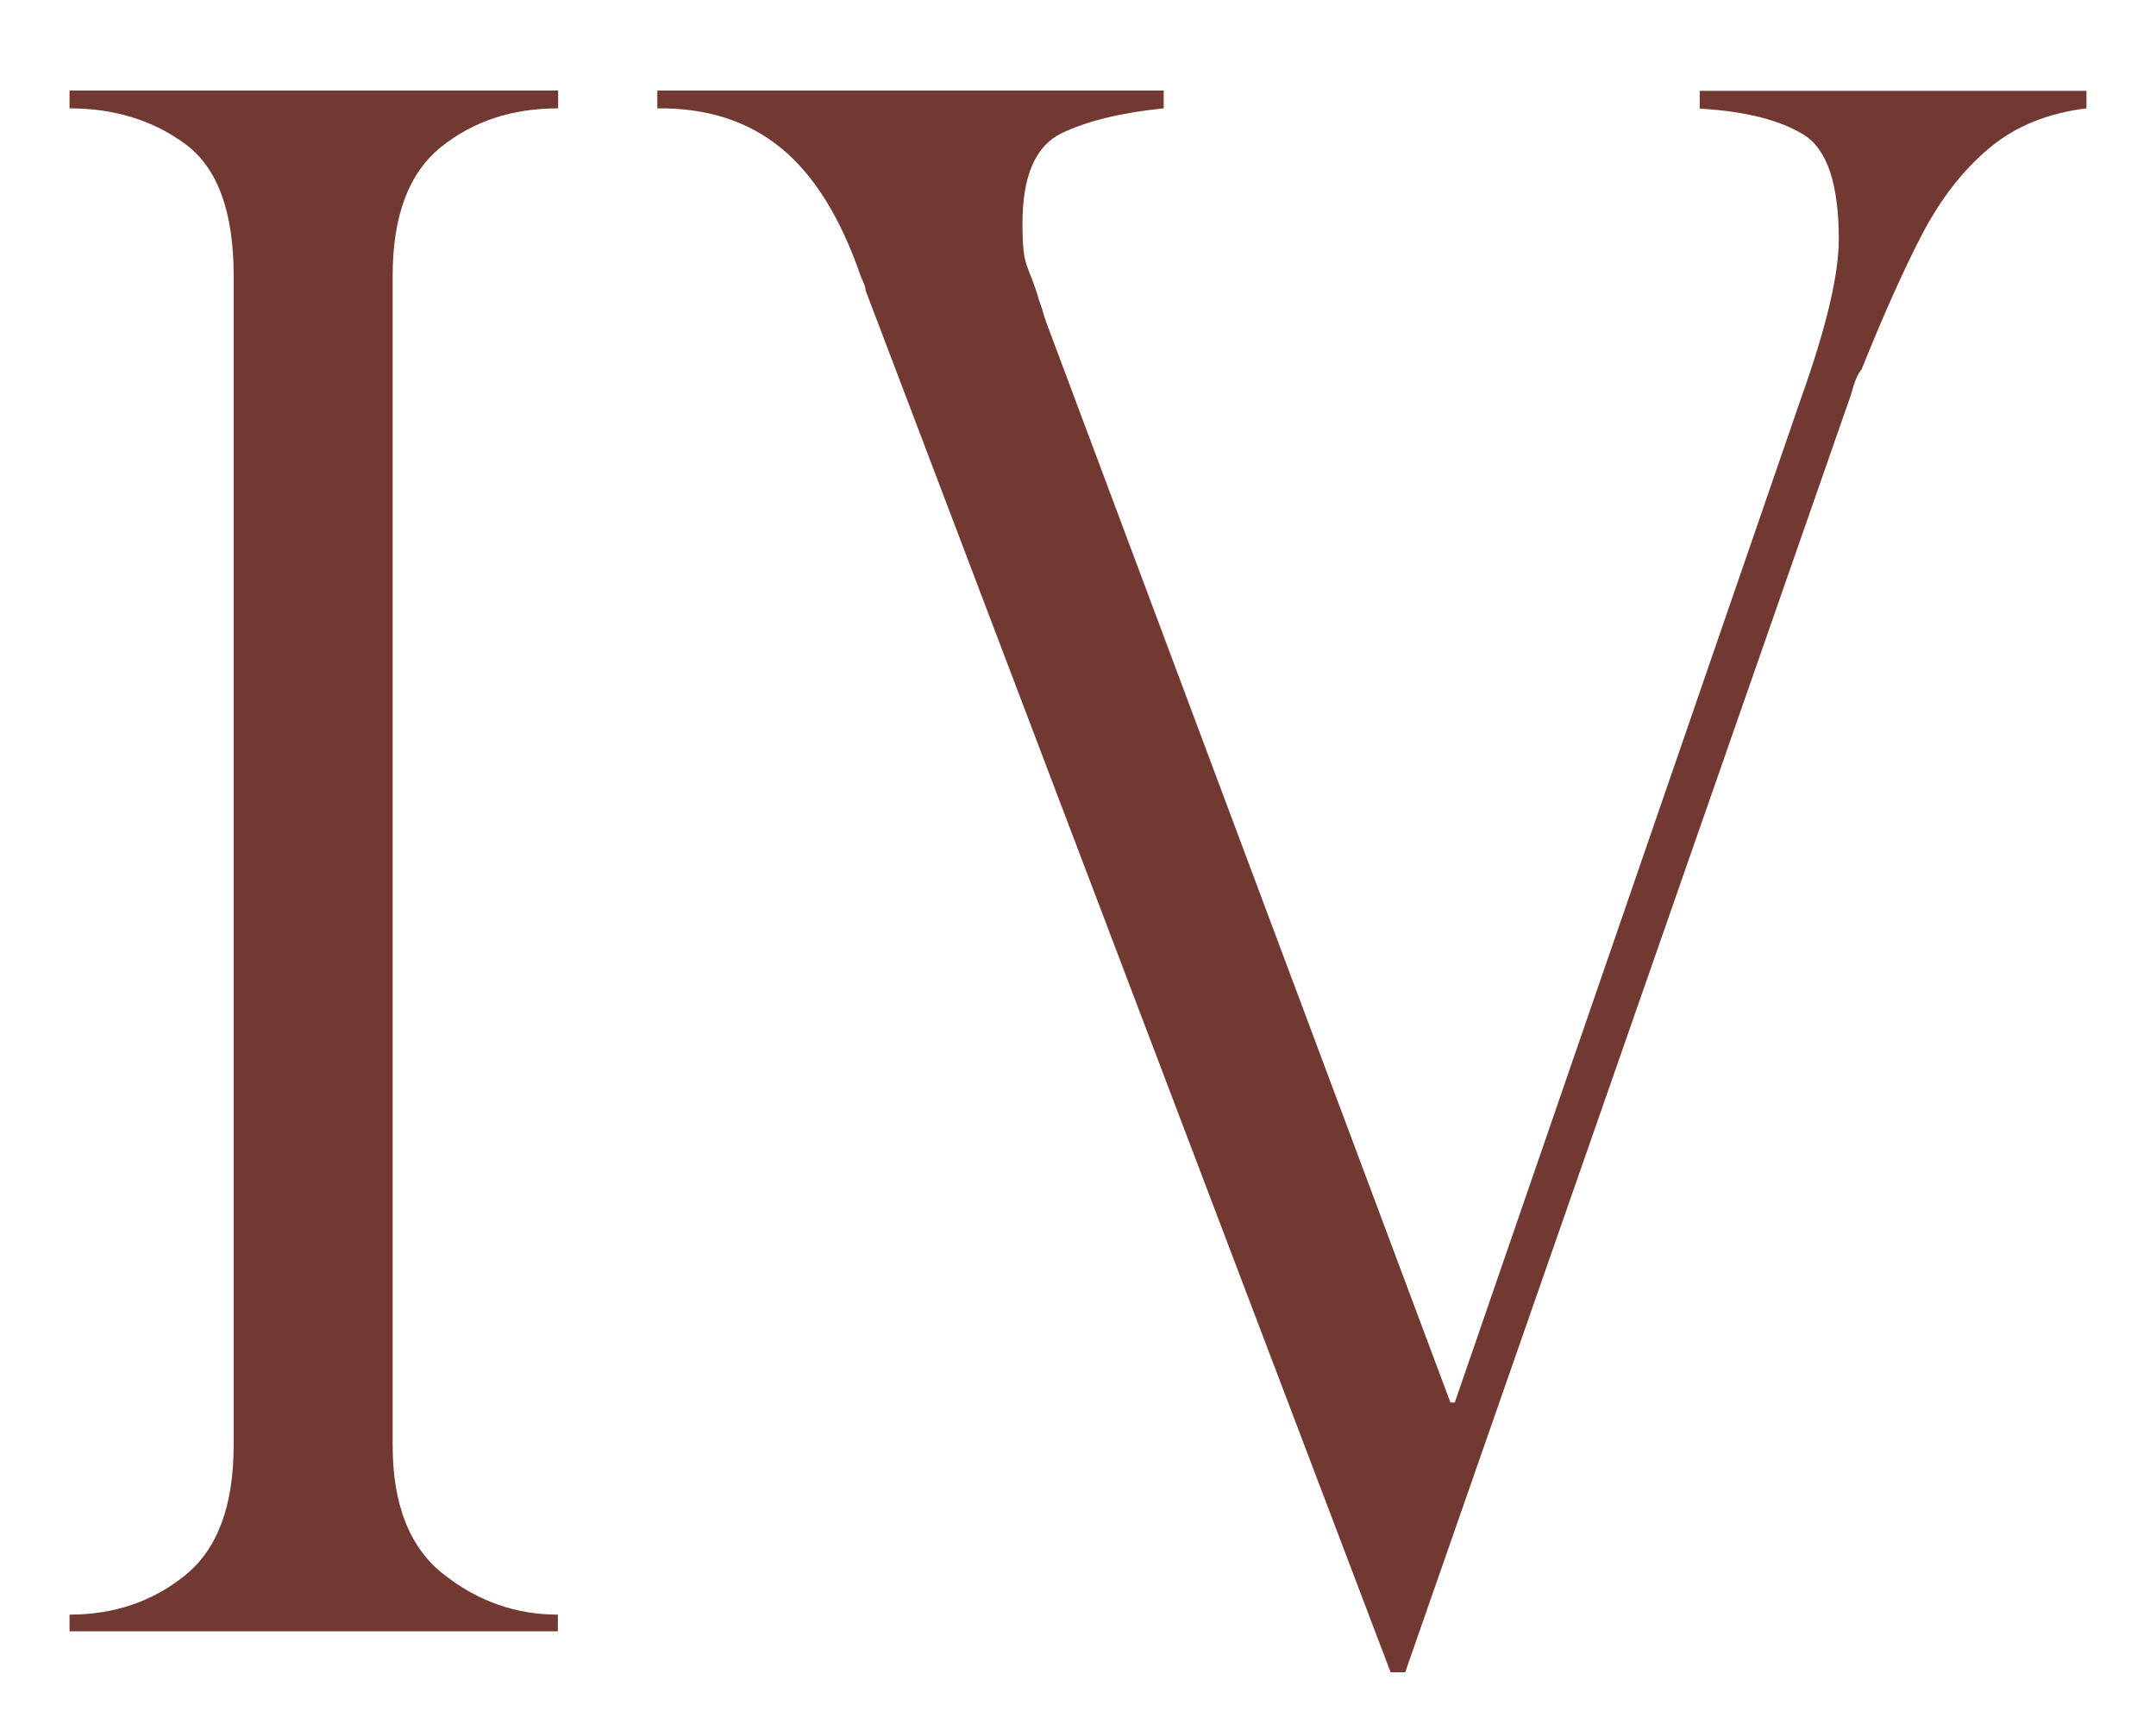
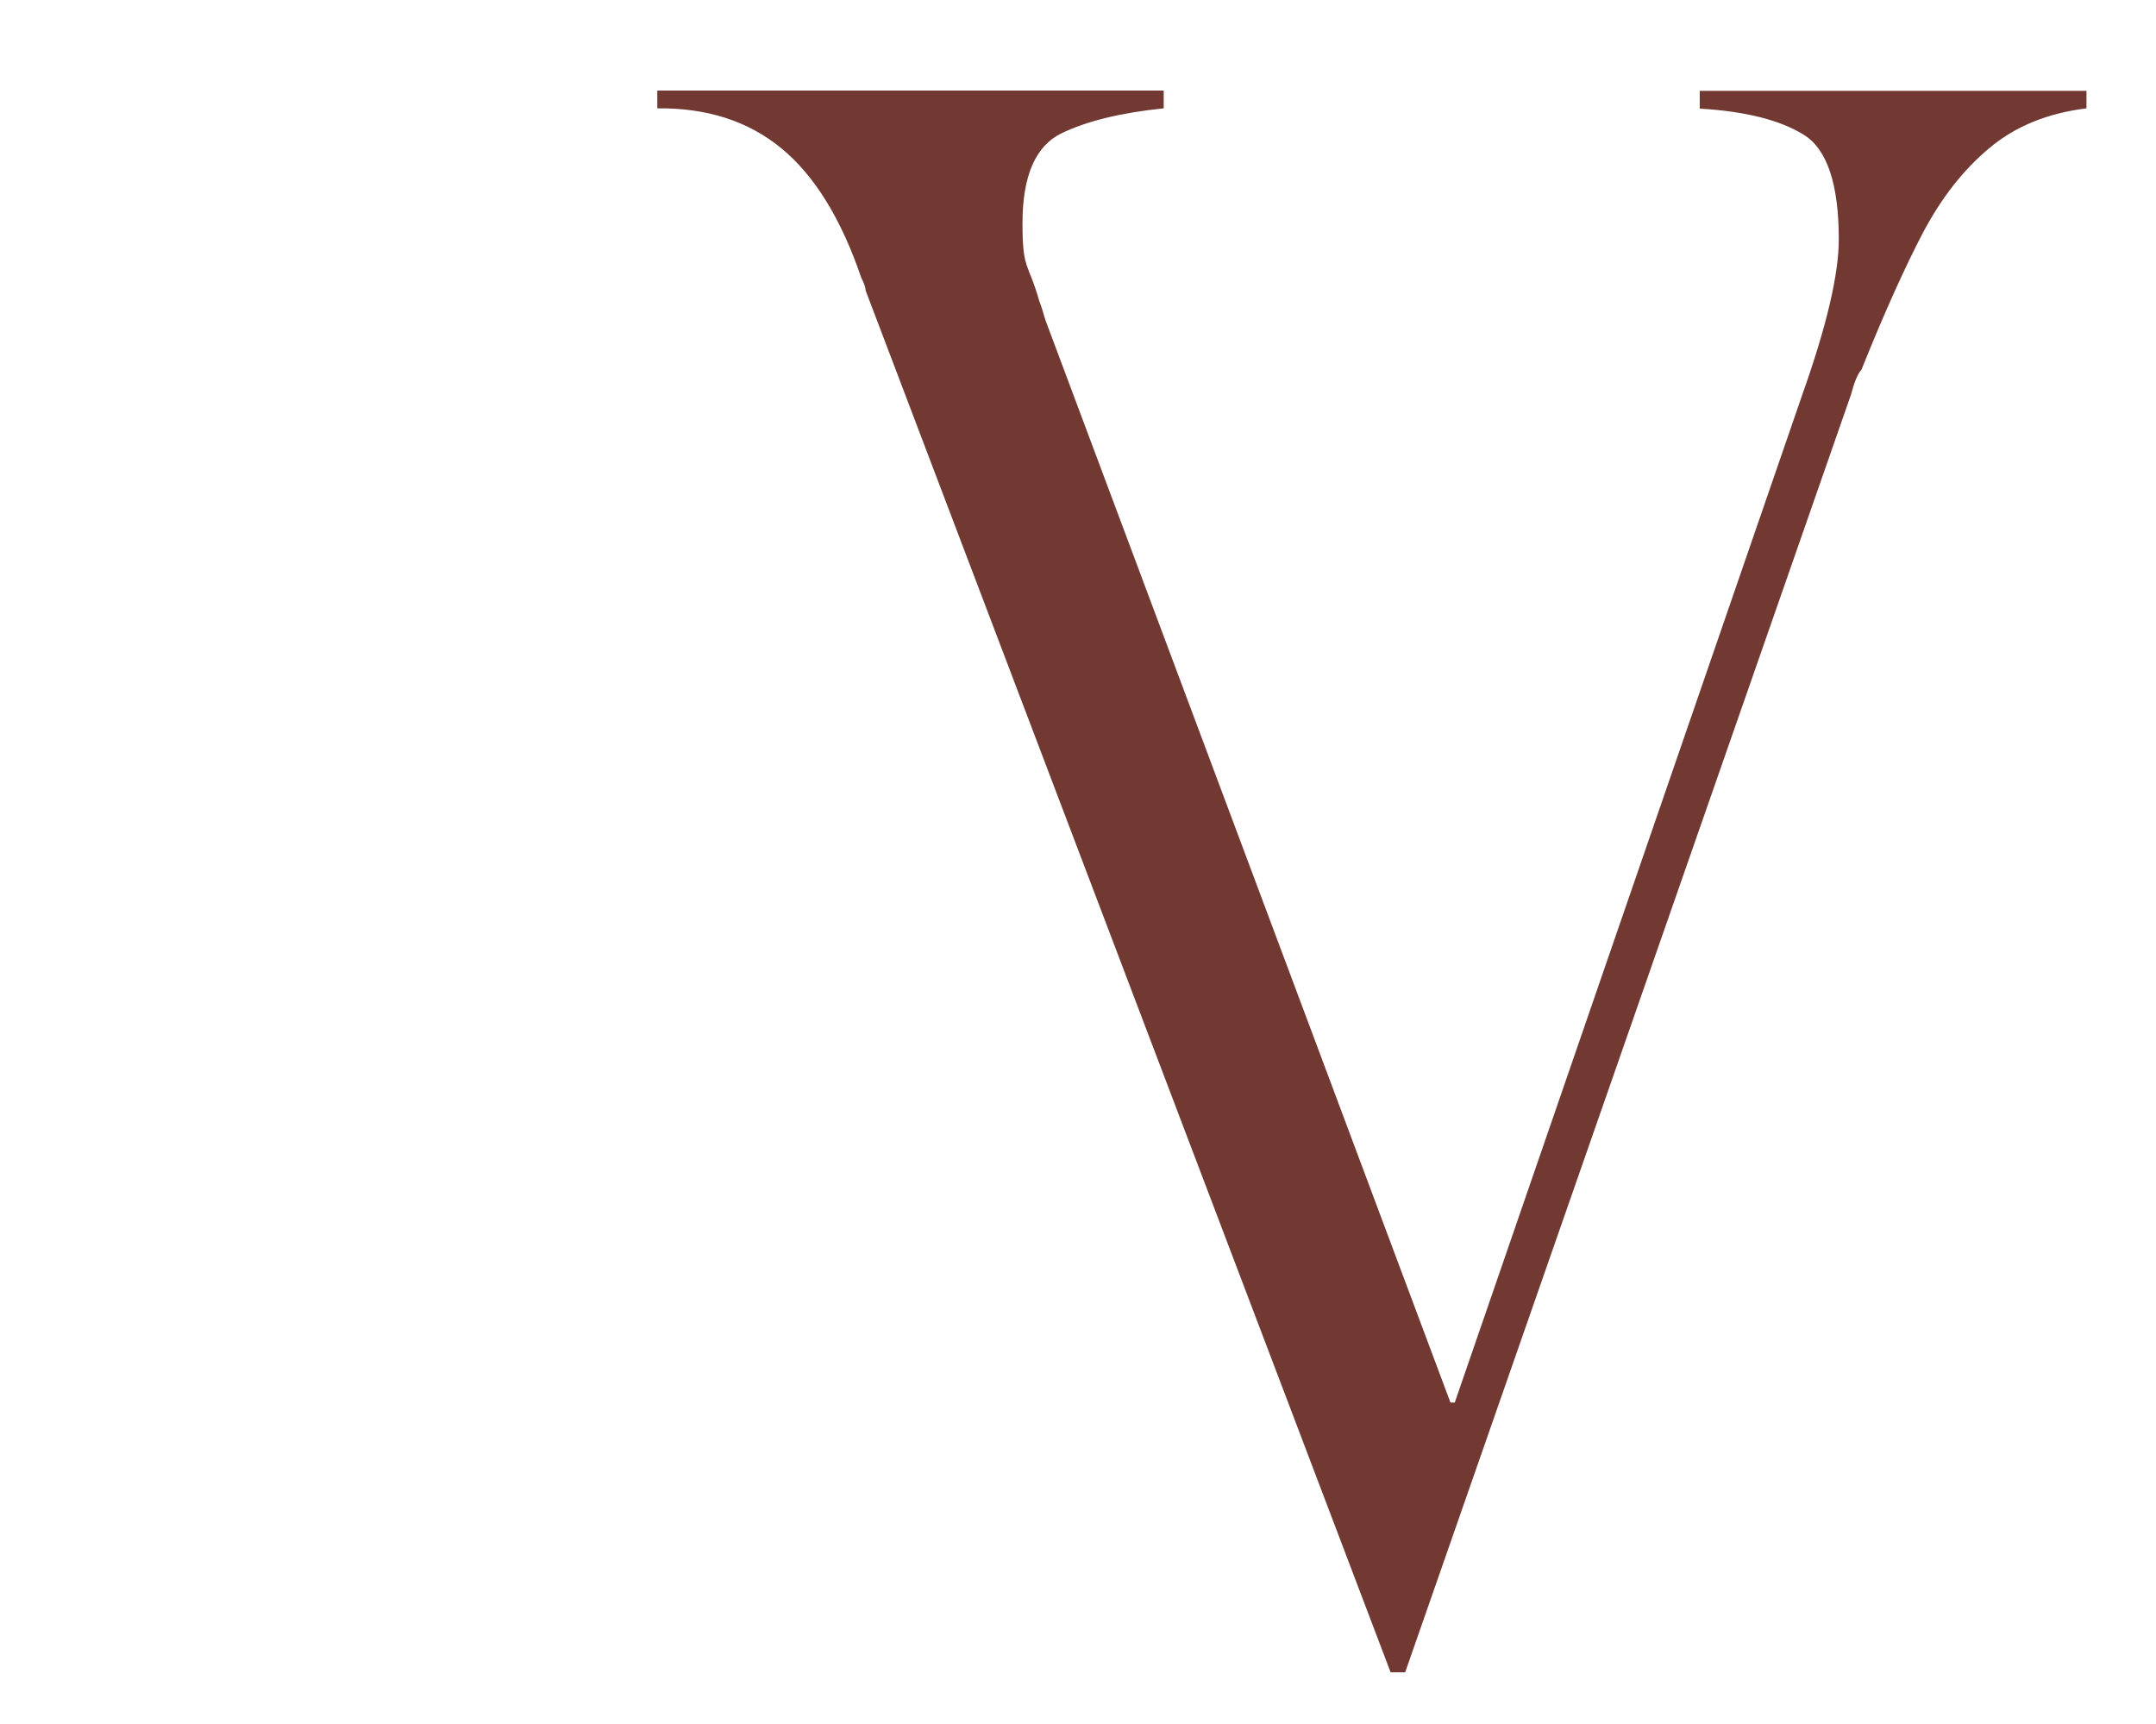
<svg xmlns="http://www.w3.org/2000/svg" viewBox="0 0 800 639.7">
  <defs>
    <style>      .cls-1 {        fill: #713932;      }    </style>
  </defs>
  <g>
    <g id="Camada_1">
      <g>
-         <path class="cls-1" d="M207.1,33.6v6.6c-17.1,0-31.6,4.8-43.5,14.4-11.9,9.6-17.9,25.5-17.9,47.7v434c0,22,6.3,38,19,47.9,12.7,10,26.8,14.9,42.3,14.9v6.2H25.8v-6.2c16.6,0,30.9-4.9,42.9-14.6,12-9.7,18-25.8,18-48.3V102.3c0-23.8-6-40.1-18-48.9-12-8.8-26.3-13.2-42.9-13.2v-6.6h181.3Z" />
        <path class="cls-1" d="M774.2,33.6v6.6c-14.5,1.8-26.5,6.7-36.1,14.8-9.6,8-17.7,18.4-24.5,31.2-6.7,12.8-14.4,29.8-22.9,51-1.3,1.3-2.6,4.4-3.9,9.3l-165.4,474h-5.4L321.2,107.8c0-1-.5-2.6-1.6-4.7-7.5-22-17.4-38-29.7-48.1-12.3-10.1-27.6-15-46-14.8v-6.6h187.9v6.6c-15.8,1.6-28.5,4.7-38,9.3-9.6,4.7-14.4,15.8-14.4,33.4s2.1,14.2,6.2,28.7c.5,1.3,1,2.7,1.4,4.1.4,1.4.7,2.5,1,3.3l150.2,401.4h1.6l128.9-373.8c9.1-25.6,13.6-44.9,13.6-57.8,0-20.4-4.3-33.4-13-38.8-8.7-5.4-21.5-8.7-38.6-9.7v-6.6h143.6Z" />
      </g>
      <g>
-         <path class="cls-1" d="M-610.2,41.2v6.6c-17.1,0-31.6,4.8-43.5,14.4-11.9,9.6-17.9,25.5-17.9,47.7v434c0,22,6.3,38,19,47.9,12.7,10,26.8,14.9,42.3,14.9v6.2h-181.3v-6.2c16.6,0,30.9-4.9,42.9-14.6,12-9.7,18.1-25.8,18.1-48.3V109.9c0-23.8-6-40.1-18.1-48.9-12-8.8-26.3-13.2-42.9-13.2v-6.6h181.3Z" />
+         <path class="cls-1" d="M-610.2,41.2v6.6c-17.1,0-31.6,4.8-43.5,14.4-11.9,9.6-17.9,25.5-17.9,47.7v434c0,22,6.3,38,19,47.9,12.7,10,26.8,14.9,42.3,14.9v6.2h-181.3v-6.2V109.9c0-23.8-6-40.1-18.1-48.9-12-8.8-26.3-13.2-42.9-13.2v-6.6h181.3Z" />
        <path class="cls-1" d="M-370.3,41.2v6.6c-17.1,0-31.6,4.8-43.5,14.4-11.9,9.6-17.9,25.5-17.9,47.7v434c0,22,6.3,38,19,47.9,12.7,10,26.8,14.9,42.3,14.9v6.2h-181.3v-6.2c16.6,0,30.9-4.9,42.9-14.6,12-9.7,18.1-25.8,18.1-48.3V109.9c0-23.8-6-40.1-18.1-48.9-12-8.8-26.3-13.2-42.9-13.2v-6.6h181.3Z" />
-         <path class="cls-1" d="M-130.4,41.2v6.6c-17.1,0-31.6,4.8-43.5,14.4-11.9,9.6-17.9,25.5-17.9,47.7v434c0,22,6.3,38,19,47.9,12.7,10,26.8,14.9,42.3,14.9v6.2h-181.3v-6.2c16.6,0,30.9-4.9,42.9-14.6,12-9.7,18-25.8,18-48.3V109.9c0-23.8-6-40.1-18-48.9-12-8.8-26.3-13.2-42.9-13.2v-6.6h181.3Z" />
      </g>
      <g>
        <path class="cls-1" d="M-1372.5,41.2v6.6c-17.1,0-31.6,4.8-43.5,14.4-11.9,9.6-17.9,25.5-17.9,47.7v434c0,22,6.3,38,19,47.9,12.7,10,26.8,14.9,42.3,14.9v6.2h-181.3v-6.2c16.6,0,30.9-4.9,42.9-14.6,12-9.7,18-25.8,18-48.3V109.9c0-23.8-6-40.1-18-48.9-12-8.8-26.3-13.2-42.9-13.2v-6.6h181.3Z" />
-         <path class="cls-1" d="M-1132.6,41.2v6.6c-17.1,0-31.6,4.8-43.5,14.4-11.9,9.6-17.9,25.5-17.9,47.7v434c0,22,6.3,38,19,47.9,12.7,10,26.8,14.9,42.3,14.9v6.2h-181.3v-6.2c16.6,0,30.9-4.9,42.9-14.6,12-9.7,18-25.8,18-48.3V109.9c0-23.8-6-40.1-18-48.9-12-8.8-26.3-13.2-42.9-13.2v-6.6h181.3Z" />
      </g>
      <path class="cls-1" d="M-2180.2,41.2v6.6c-17.1,0-31.6,4.8-43.5,14.4-11.9,9.6-17.9,25.5-17.9,47.7v434c0,22,6.3,38,19,47.9,12.7,10,26.8,14.9,42.3,14.9v6.2h-181.3v-6.2c16.6,0,30.9-4.9,42.9-14.6,12-9.7,18.1-25.8,18.1-48.3V109.9c0-23.8-6-40.1-18.1-48.9-12-8.8-26.3-13.2-42.9-13.2v-6.6h181.3Z" />
    </g>
  </g>
</svg>